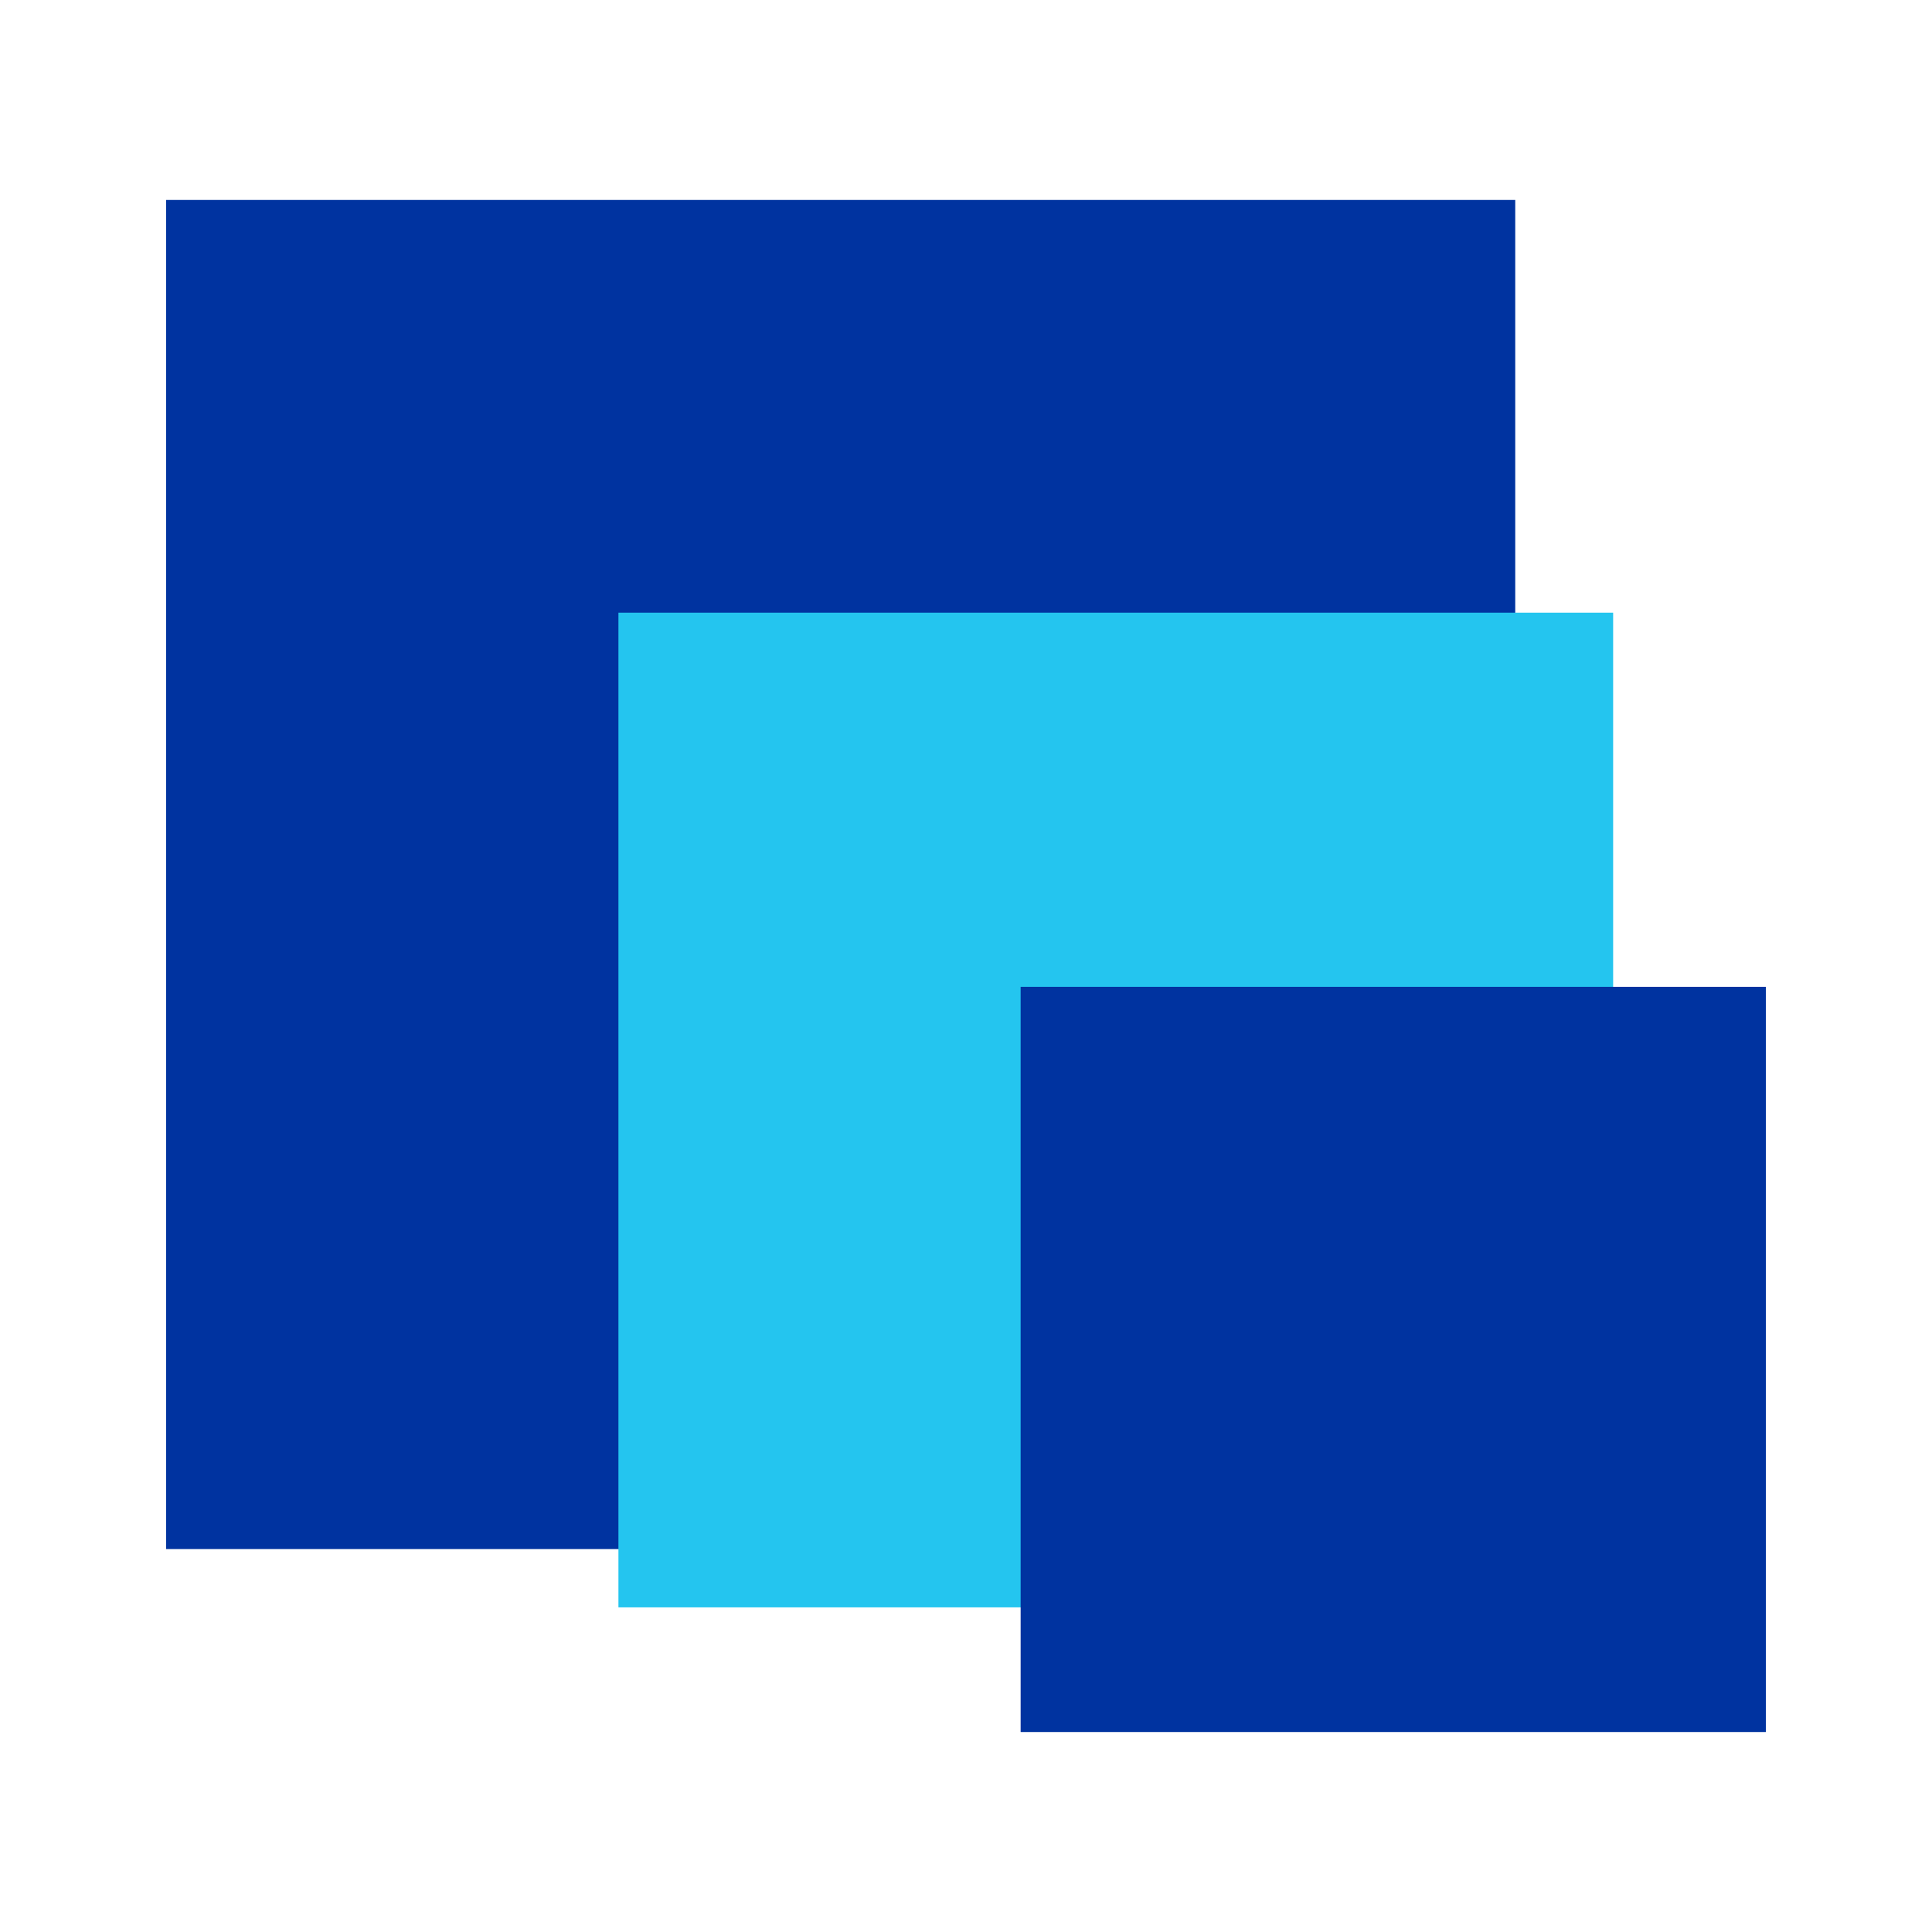
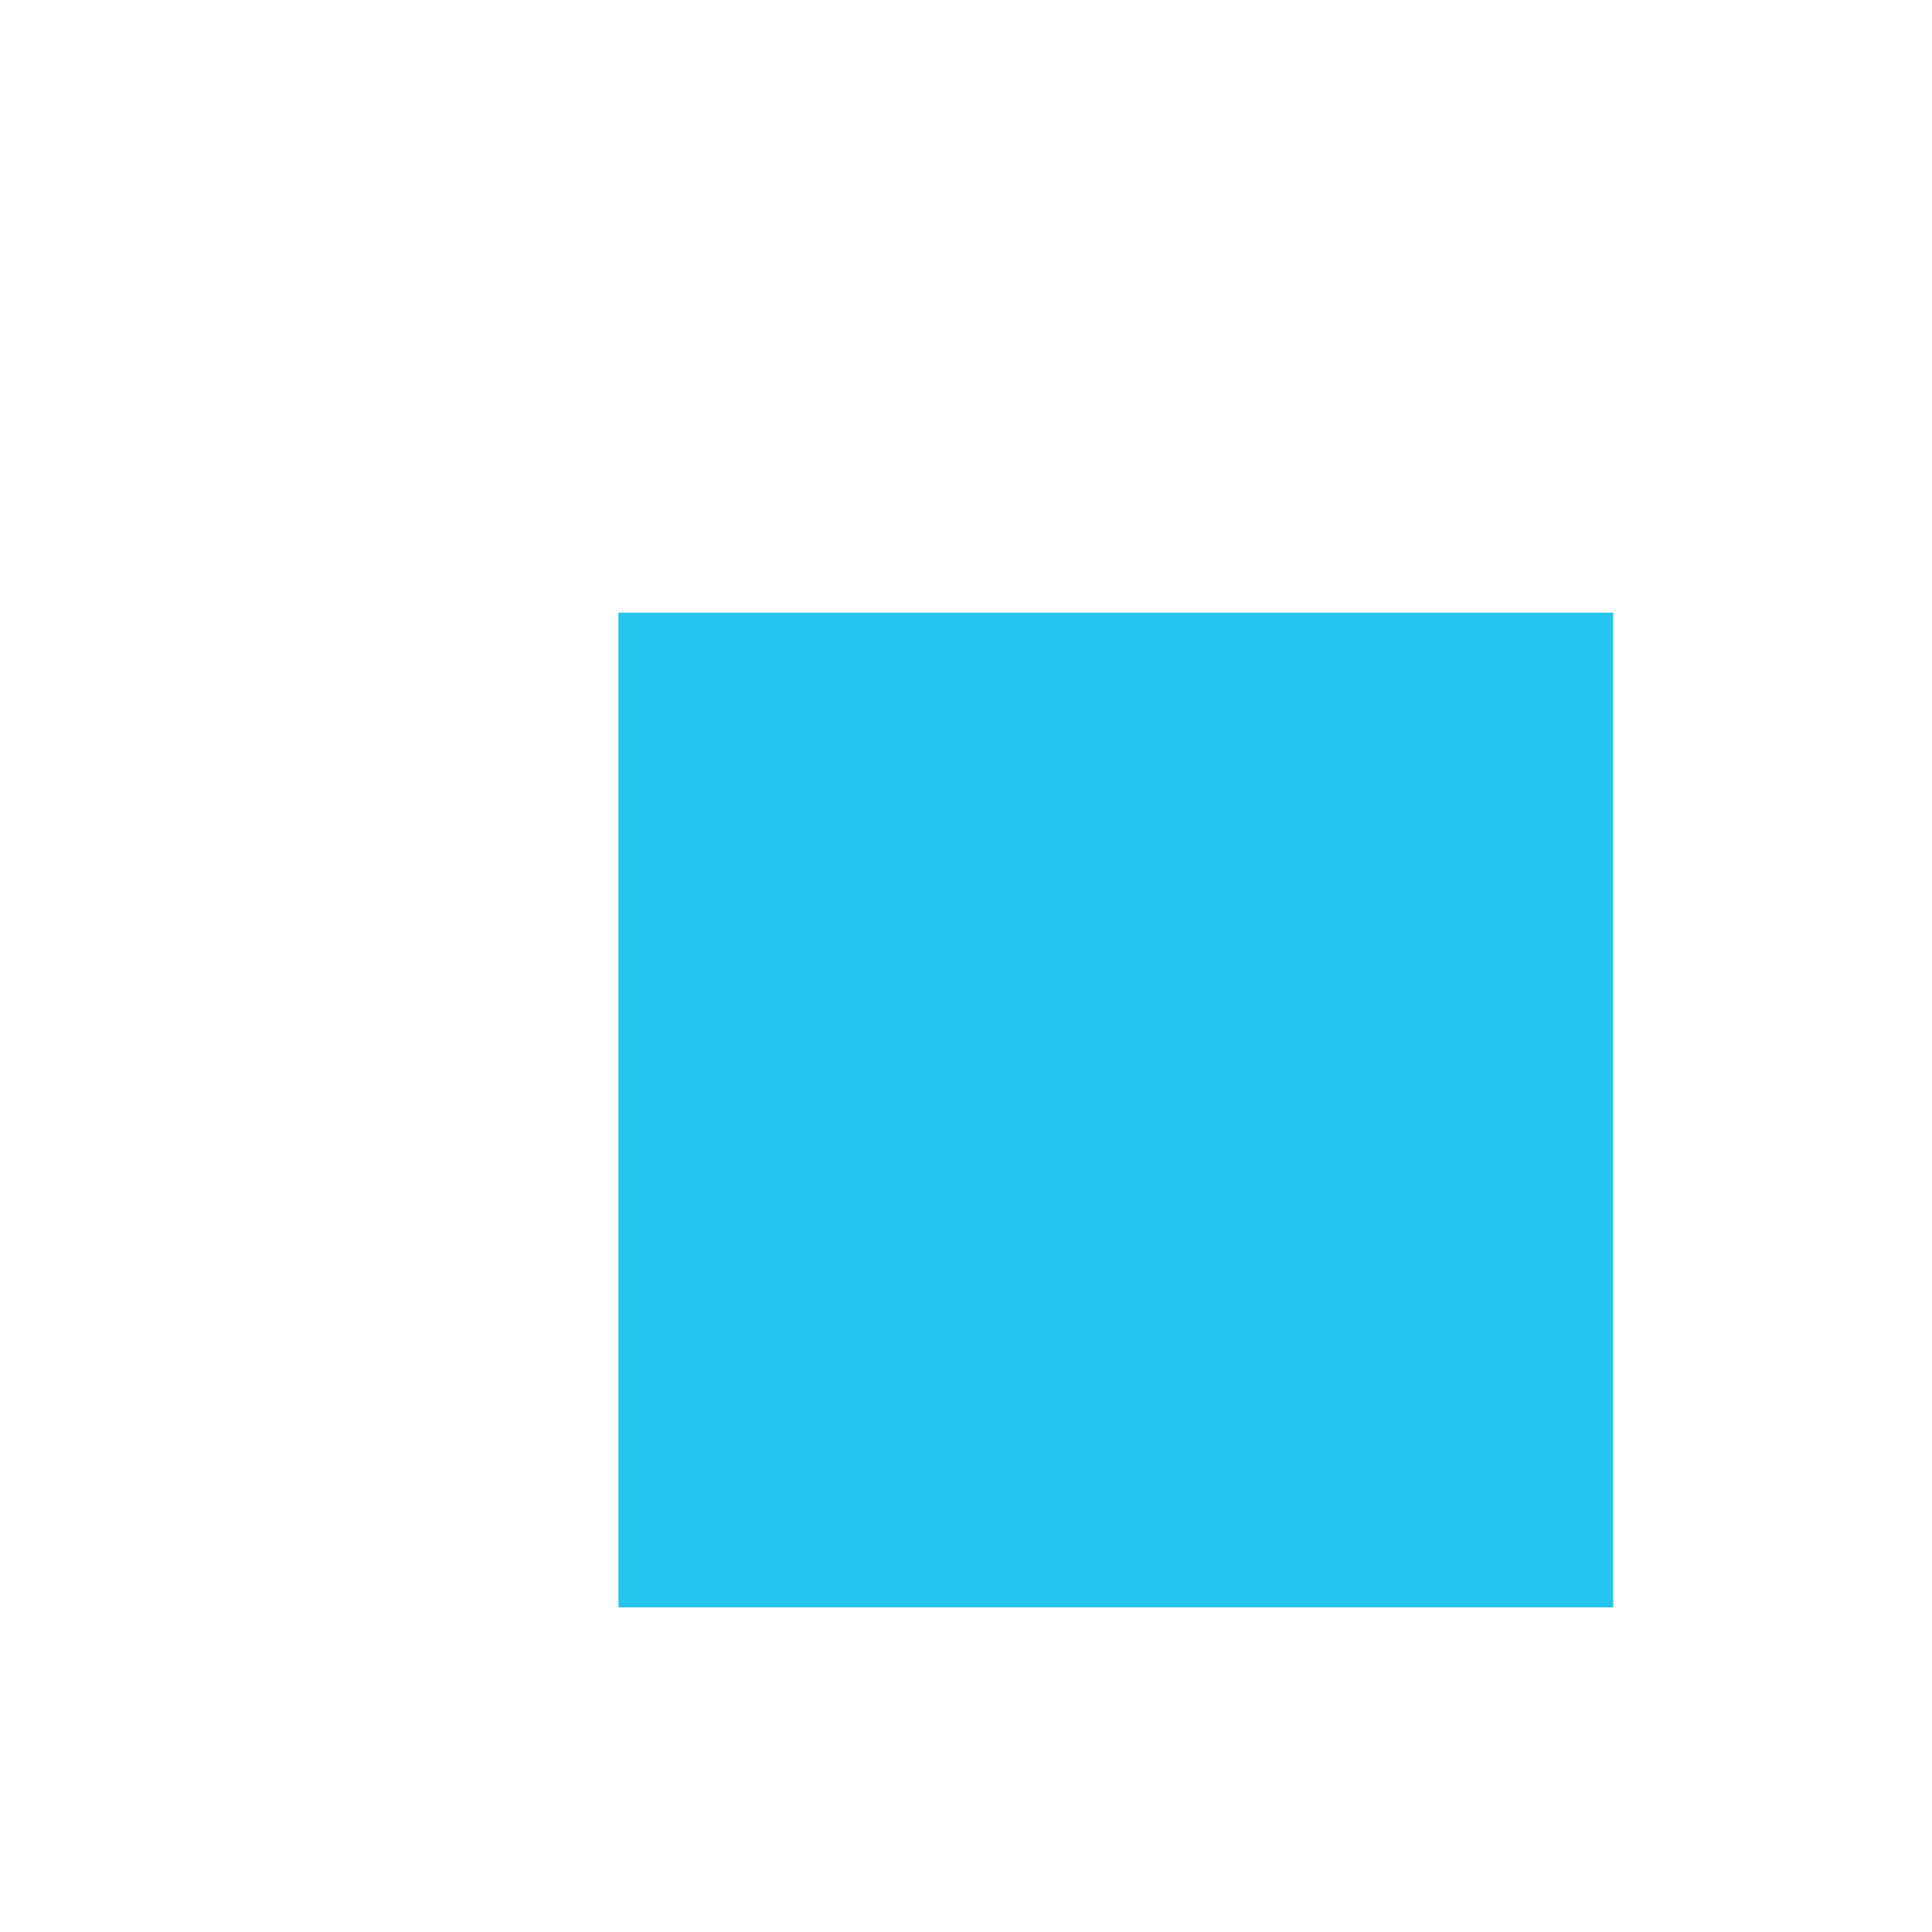
<svg xmlns="http://www.w3.org/2000/svg" xml:space="preserve" id="Слой_1" x="0" y="0" version="1.1" viewBox="0 0 350 350">
-   <path d="M30.1 36.2h244.4v244.4H30.1z" fill="#0033a0" transform="rotate(-180 152.3 158.412)" />
  <path fill="#24c5ef" d="M112 111.1h180.2v180.2H112z" transform="rotate(-180 202.118 201.145)" />
-   <path d="M184.9 178.8h135v135h-135z" fill="#0033a0" transform="rotate(-180 252.399 246.286)" />
</svg>